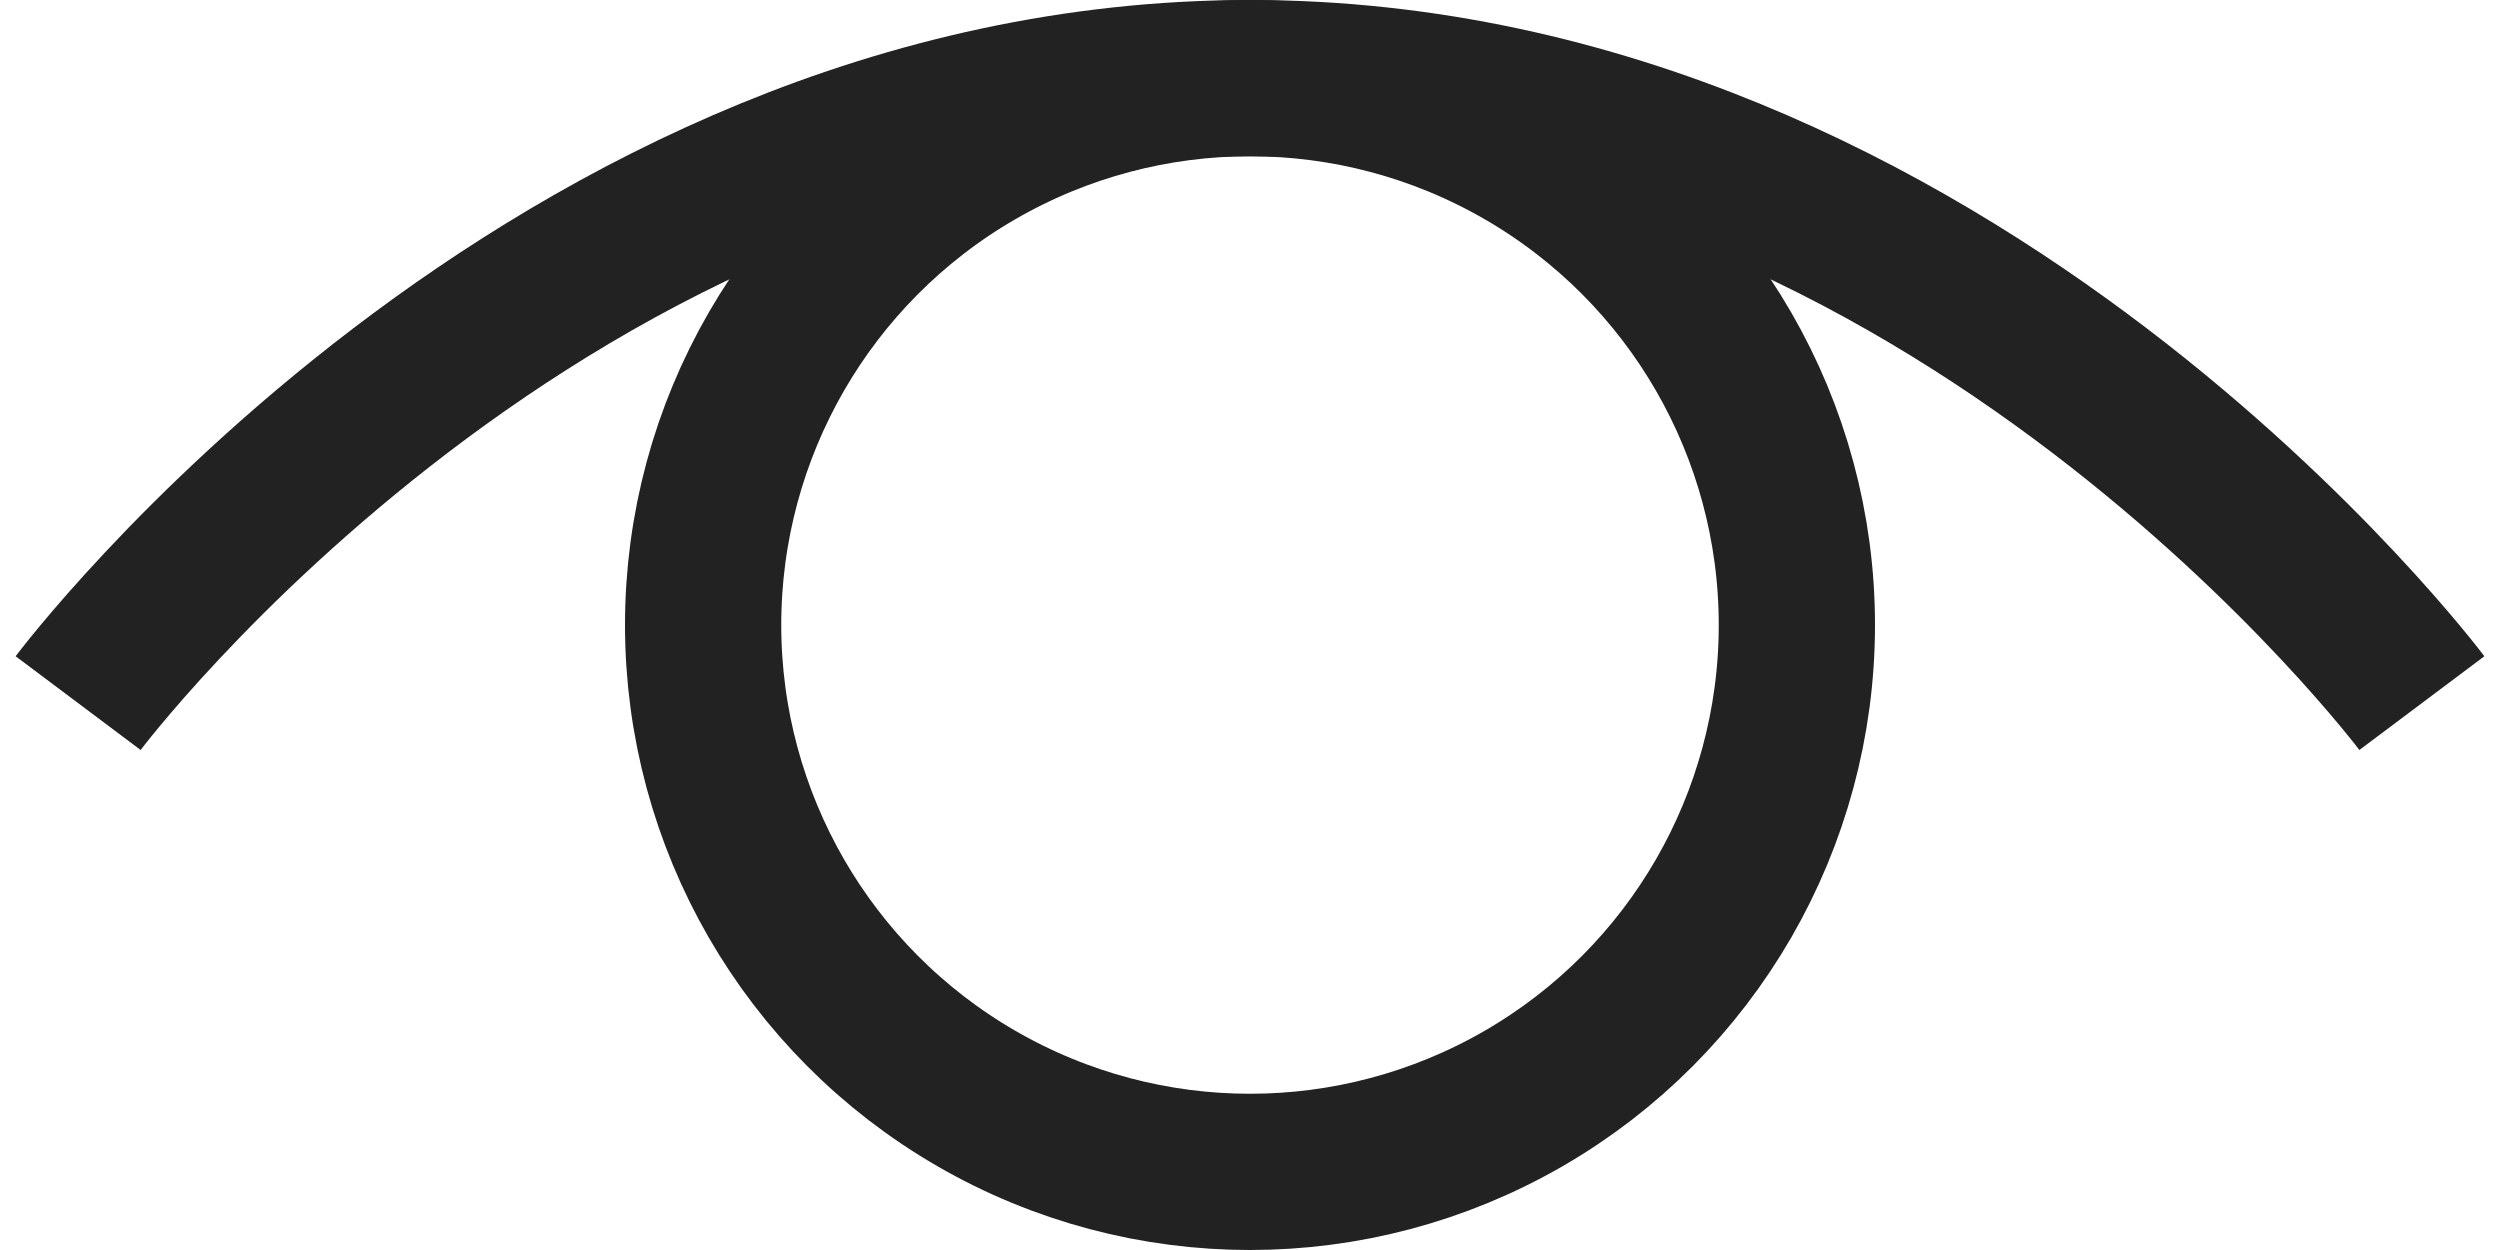
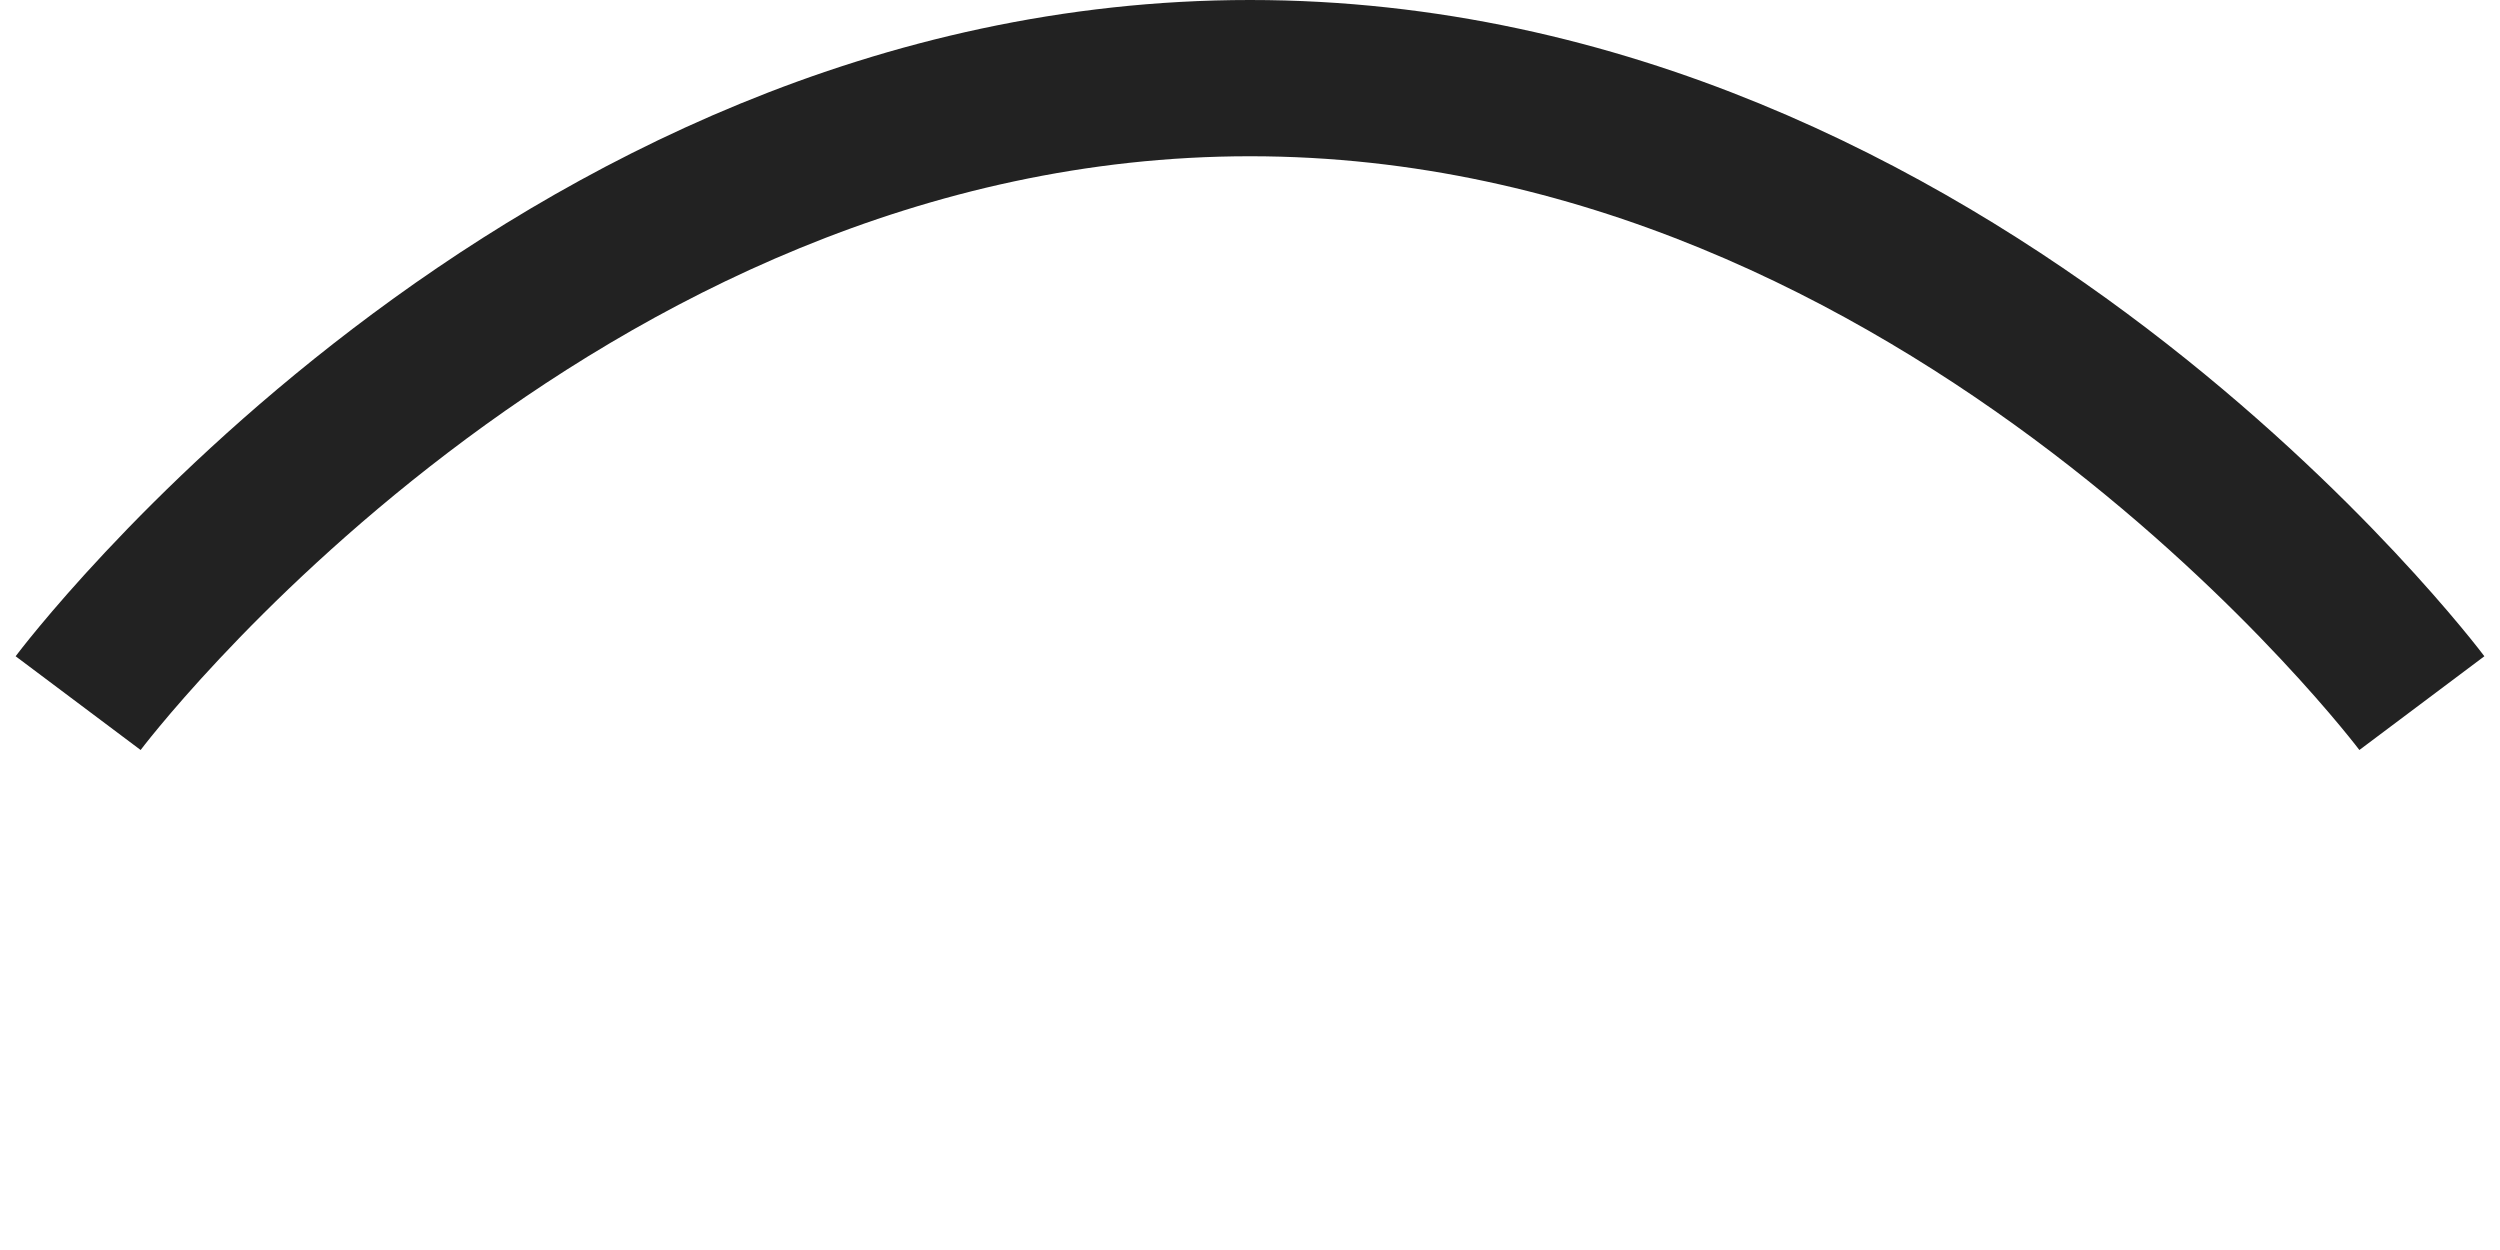
<svg xmlns="http://www.w3.org/2000/svg" width="32" height="16" viewBox="0 0 32 16" fill="none">
-   <circle cx="16" cy="8" r="7" stroke="#222222" stroke-width="2" />
  <path d="M1 9C1 9 7 1 16 1C25 1 31 9 31 9" stroke="#222222" stroke-width="2" />
</svg>